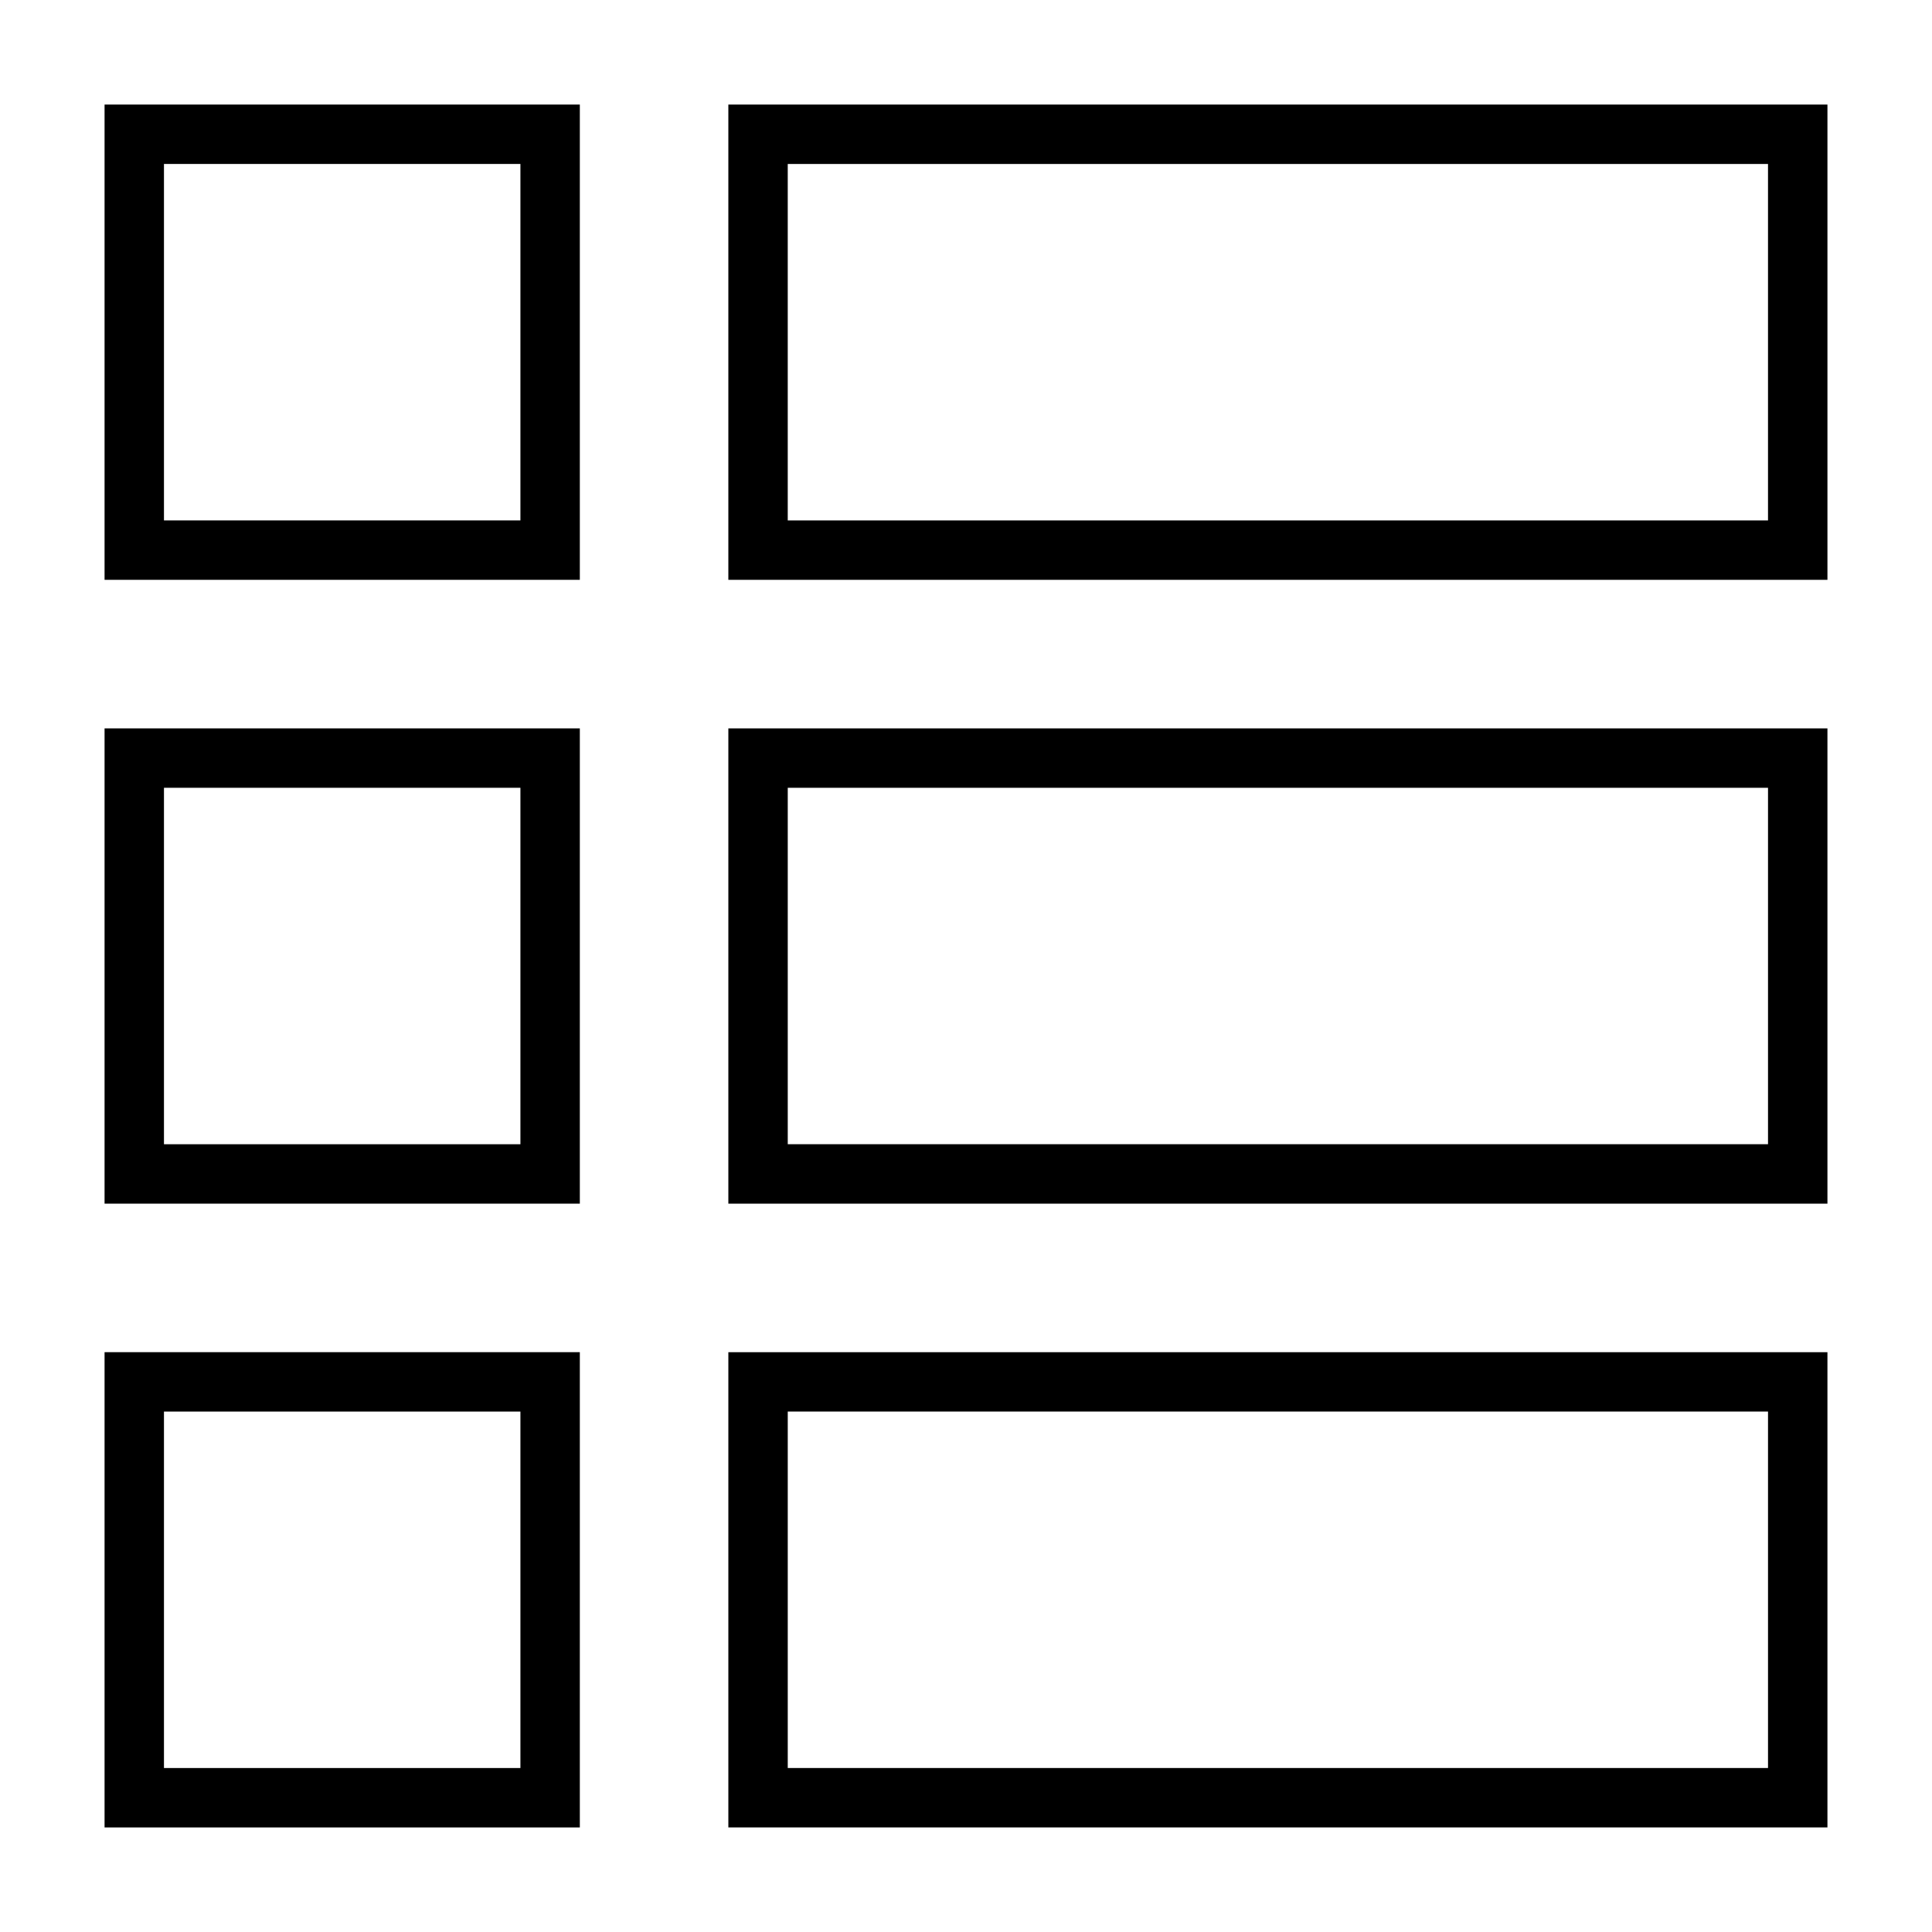
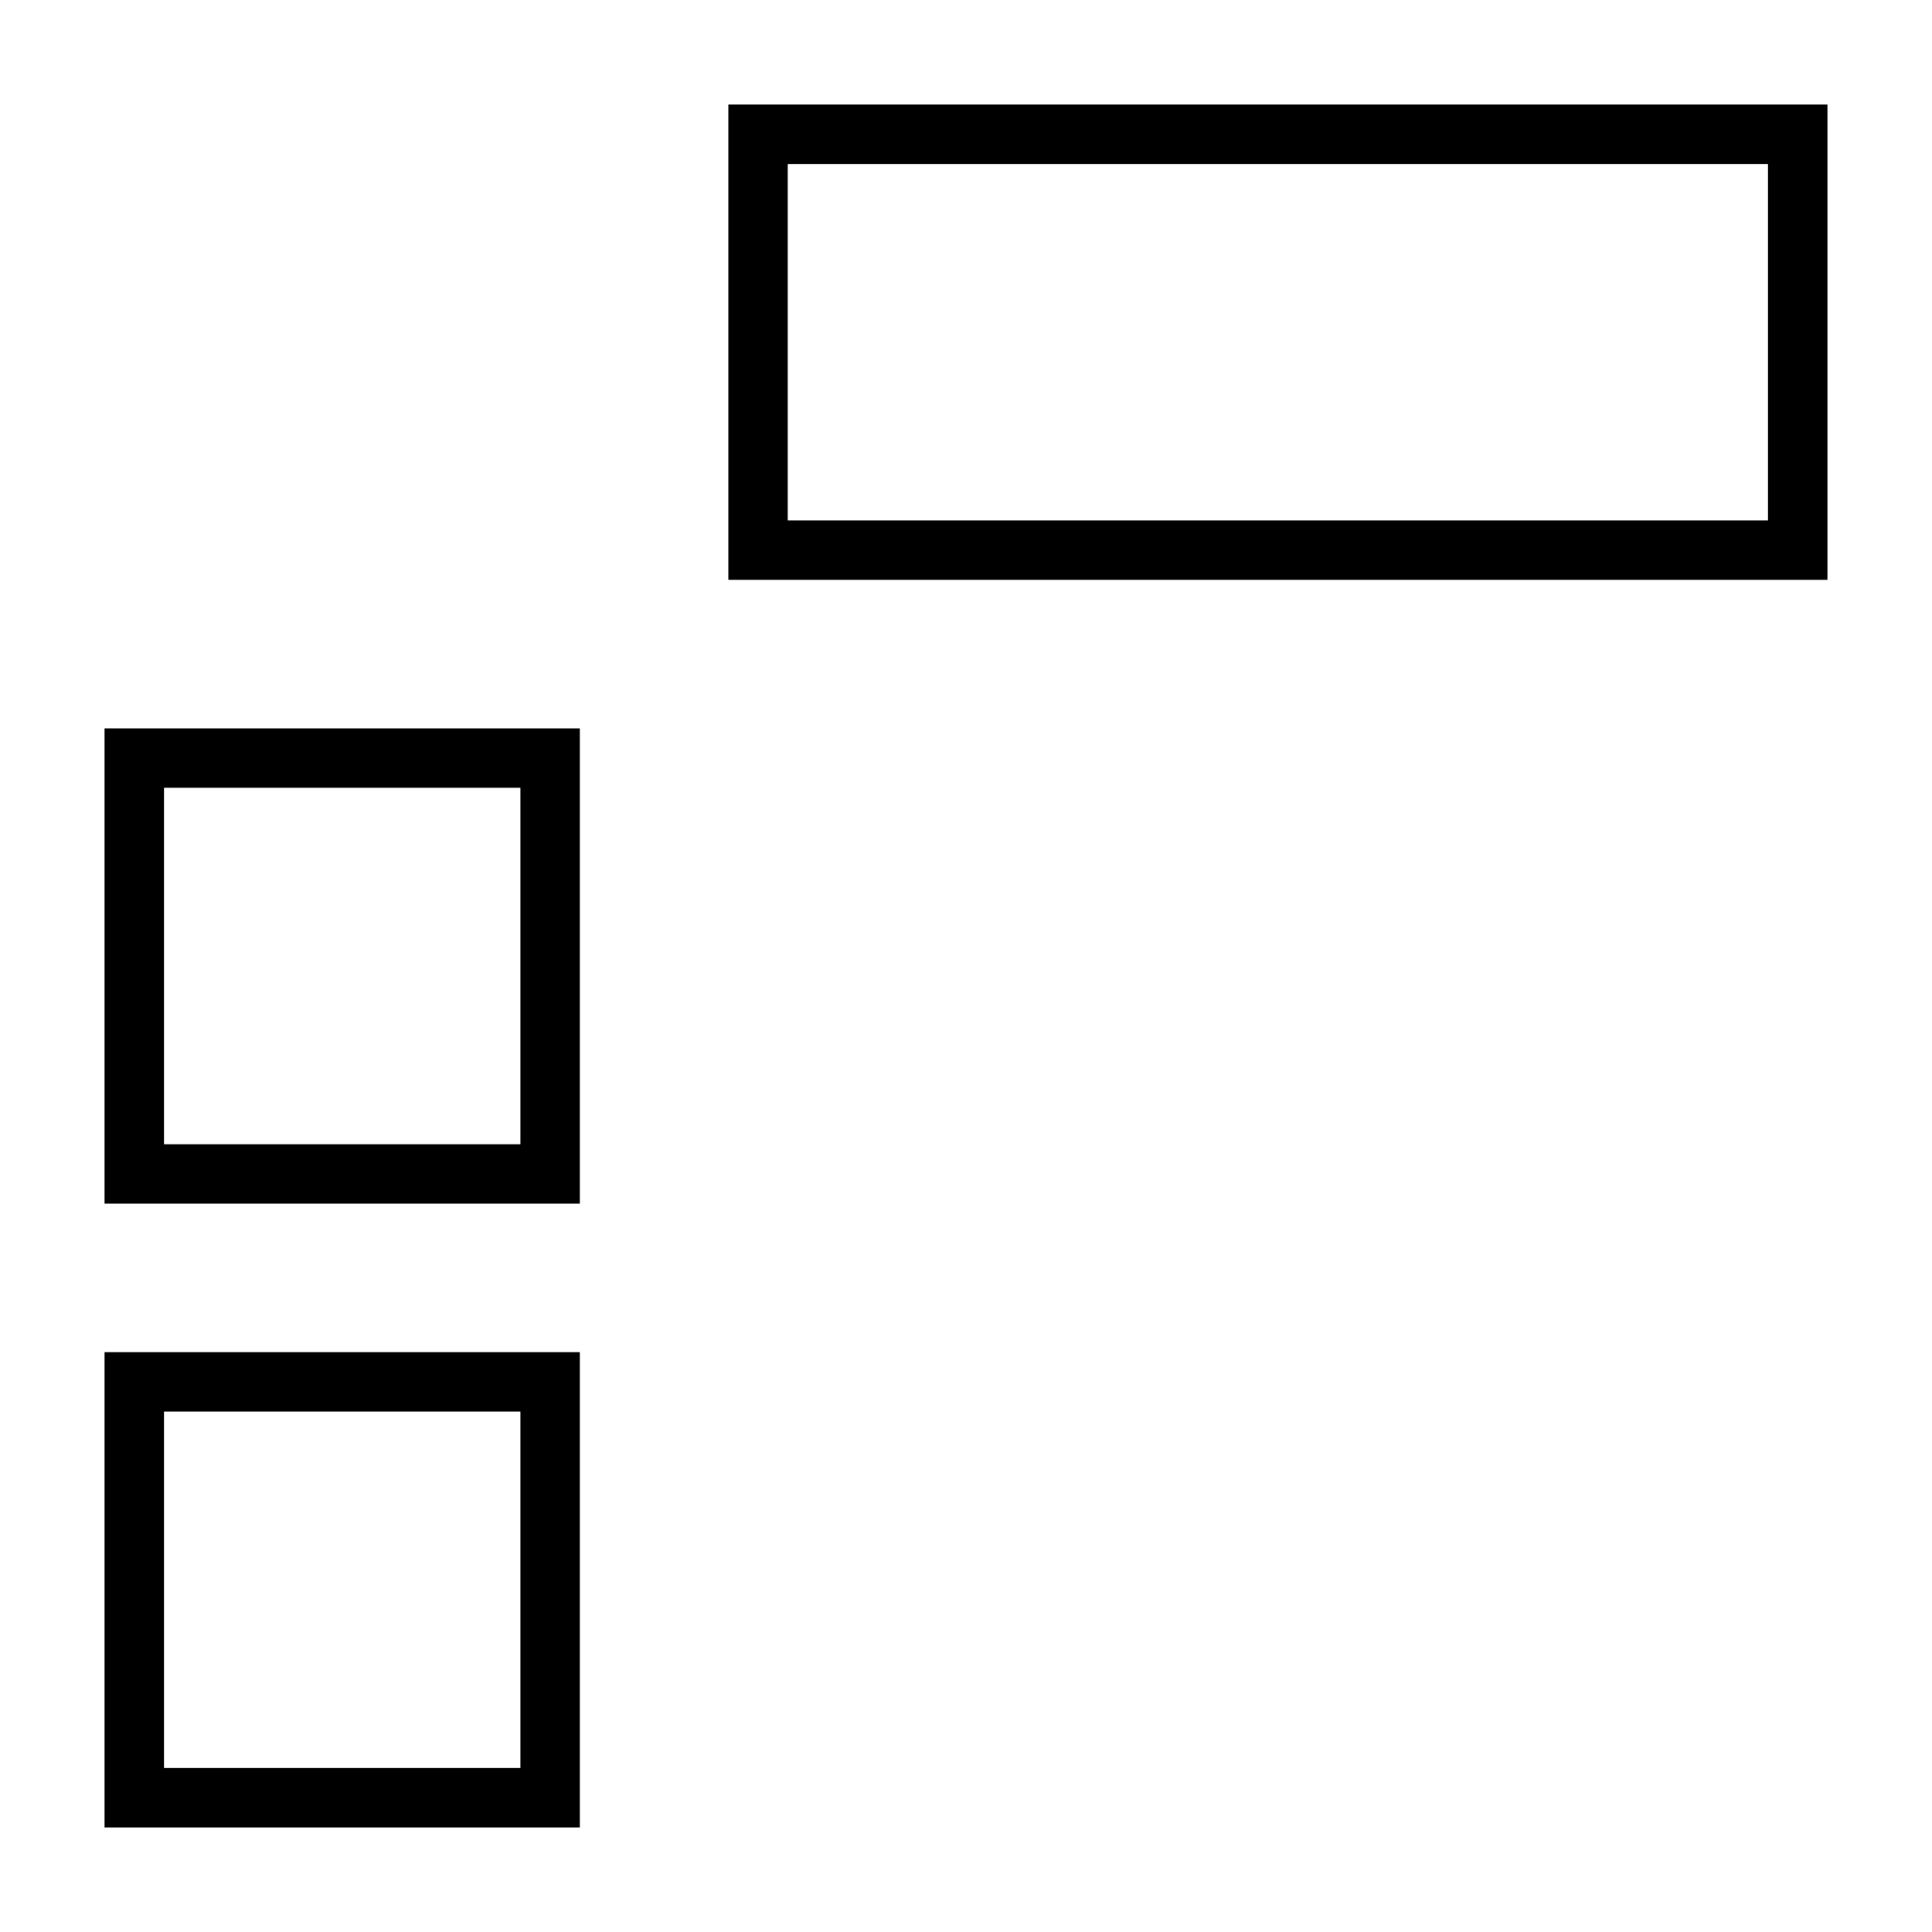
<svg xmlns="http://www.w3.org/2000/svg" fill="#000000" width="800px" height="800px" version="1.1" viewBox="144 144 512 512">
  <g>
    <path d="m337.02 171.71v125.95h291.27v-125.95zm275.52 110.21h-259.78v-94.465h259.78z" />
-     <path d="m337.02 462.98h291.27v-125.95h-291.27zm15.742-110.21 259.78-0.004v94.465h-259.78z" />
-     <path d="m337.02 628.29h291.27v-125.95h-291.27zm15.742-110.21 259.78-0.004v94.465h-259.78z" />
-     <path d="m171.71 297.66h125.95v-125.95h-125.95zm15.742-110.21h94.465v94.465h-94.465z" />
    <path d="m171.71 462.98h125.95v-125.95h-125.95zm15.742-110.21h94.465v94.465h-94.465z" />
    <path d="m171.71 628.29h125.95v-125.95h-125.95zm15.742-110.21h94.465v94.465h-94.465z" />
  </g>
</svg>